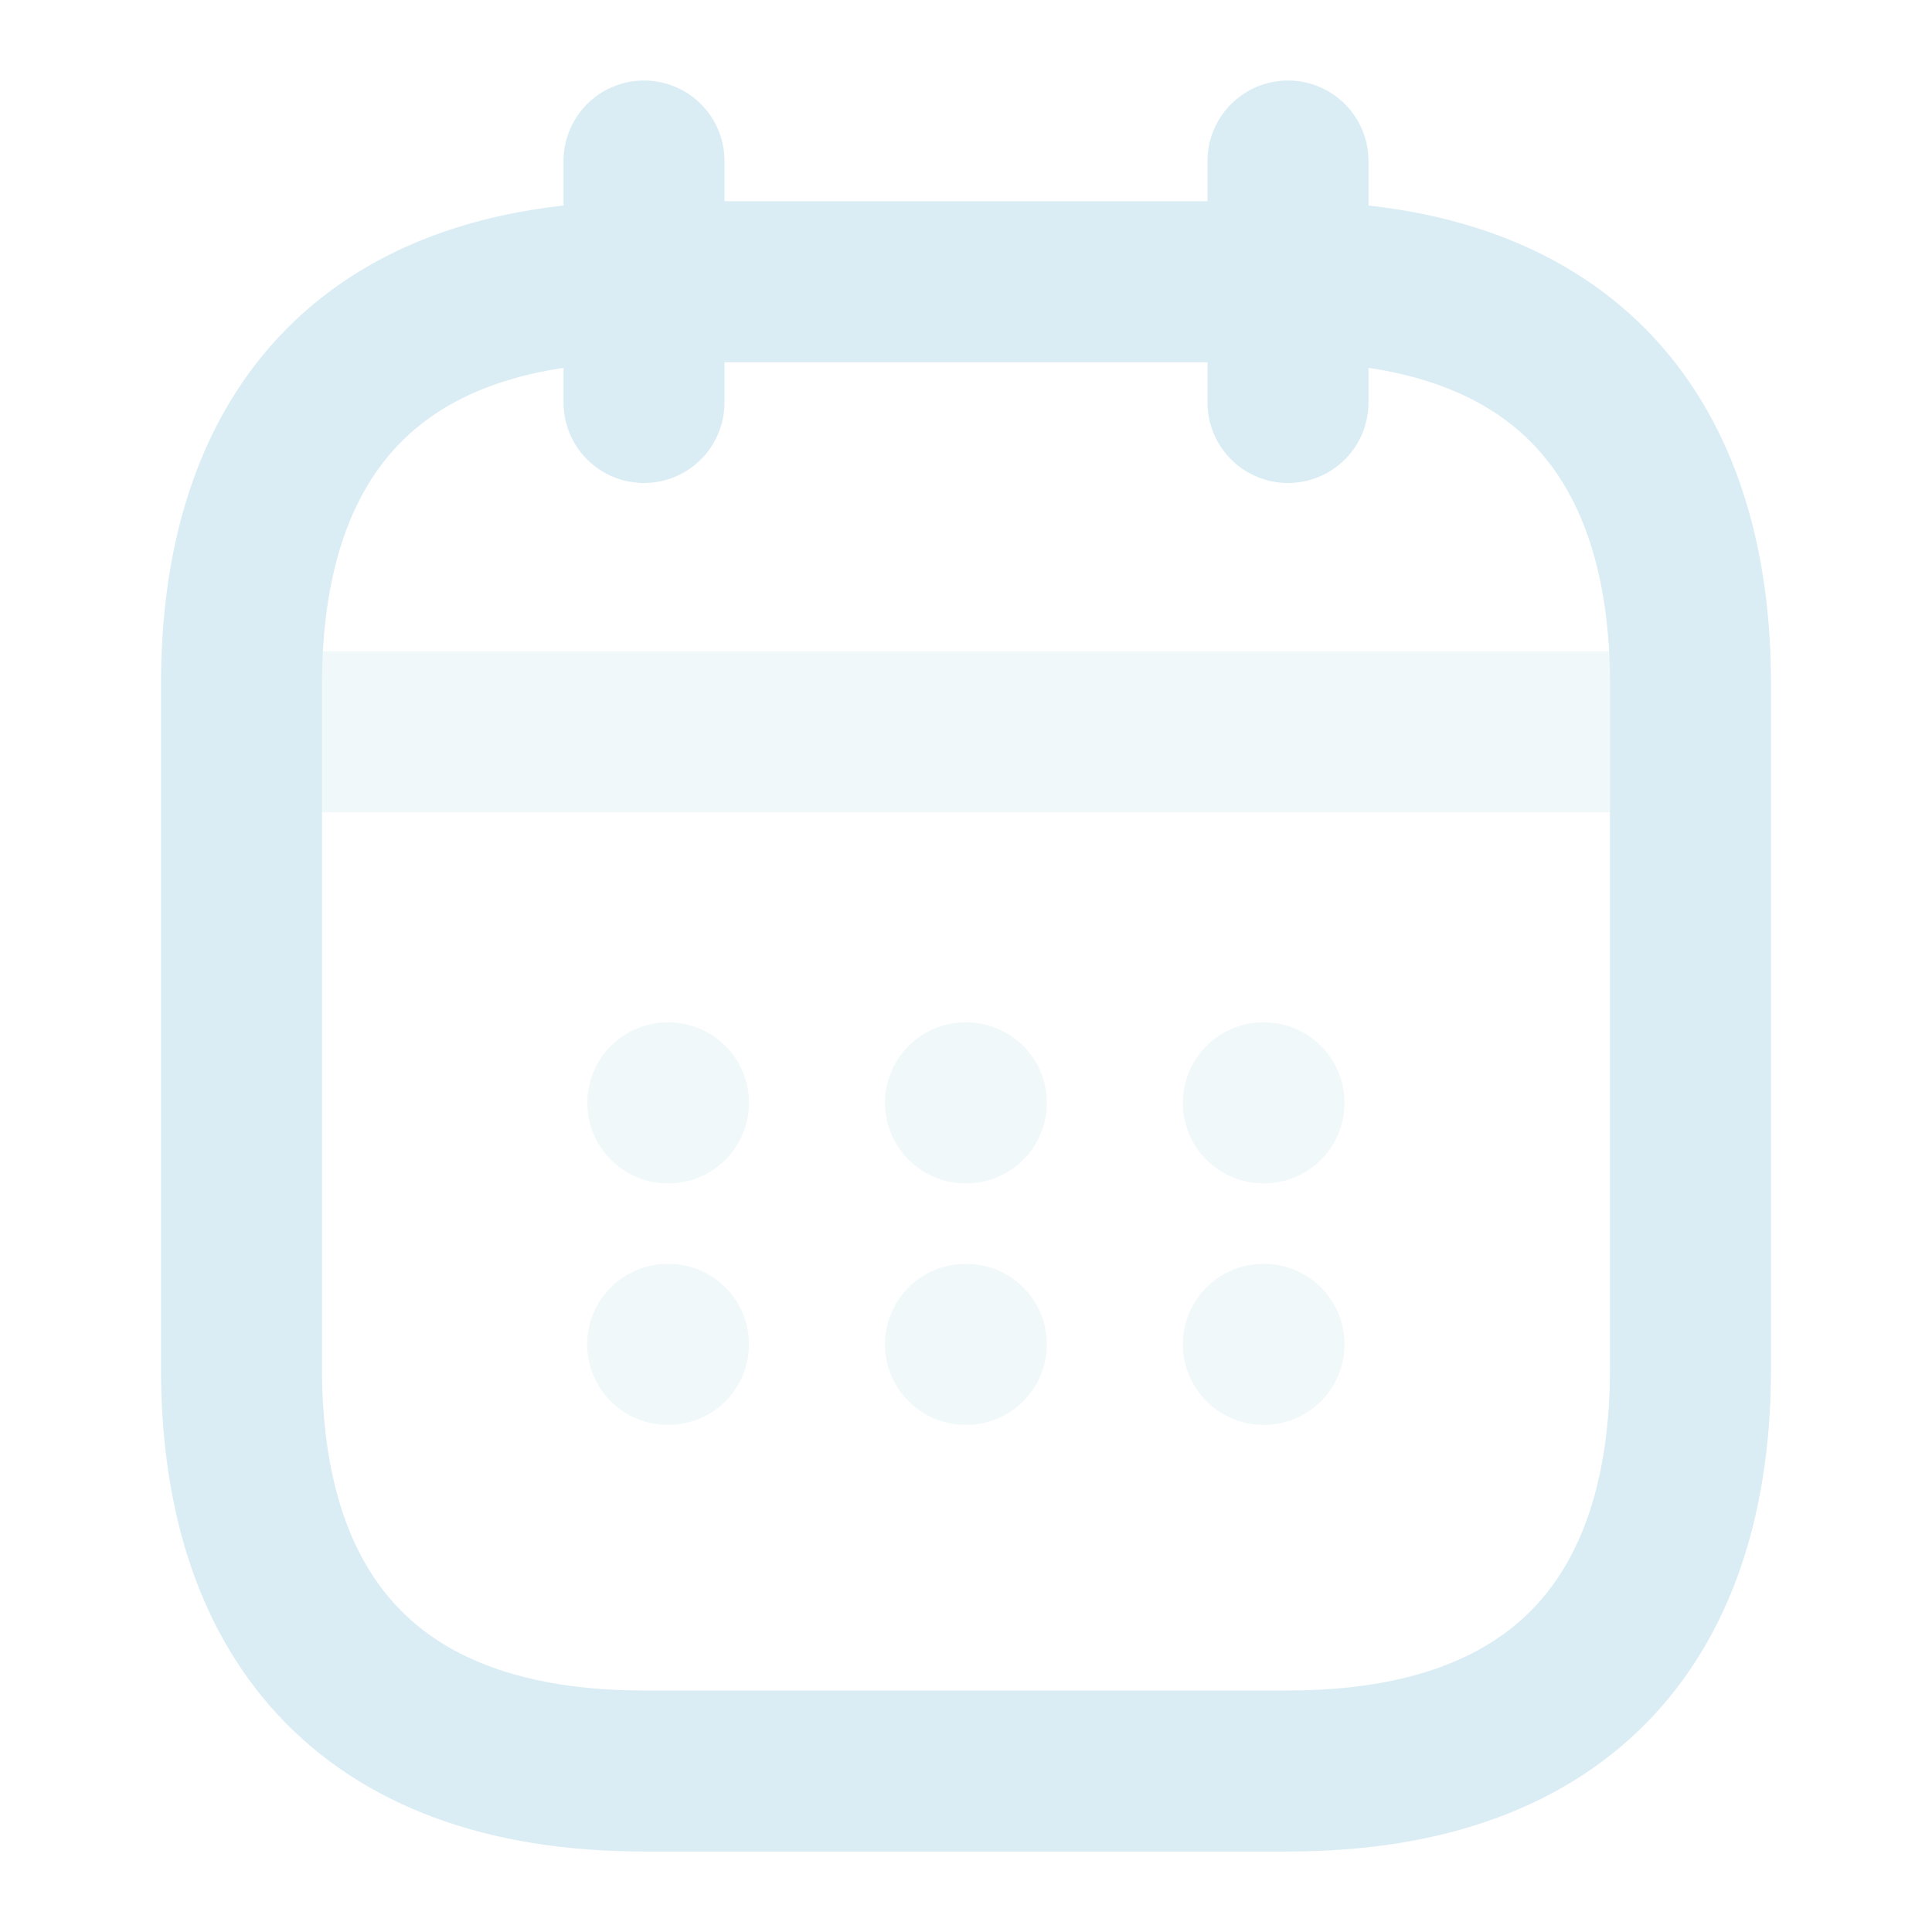
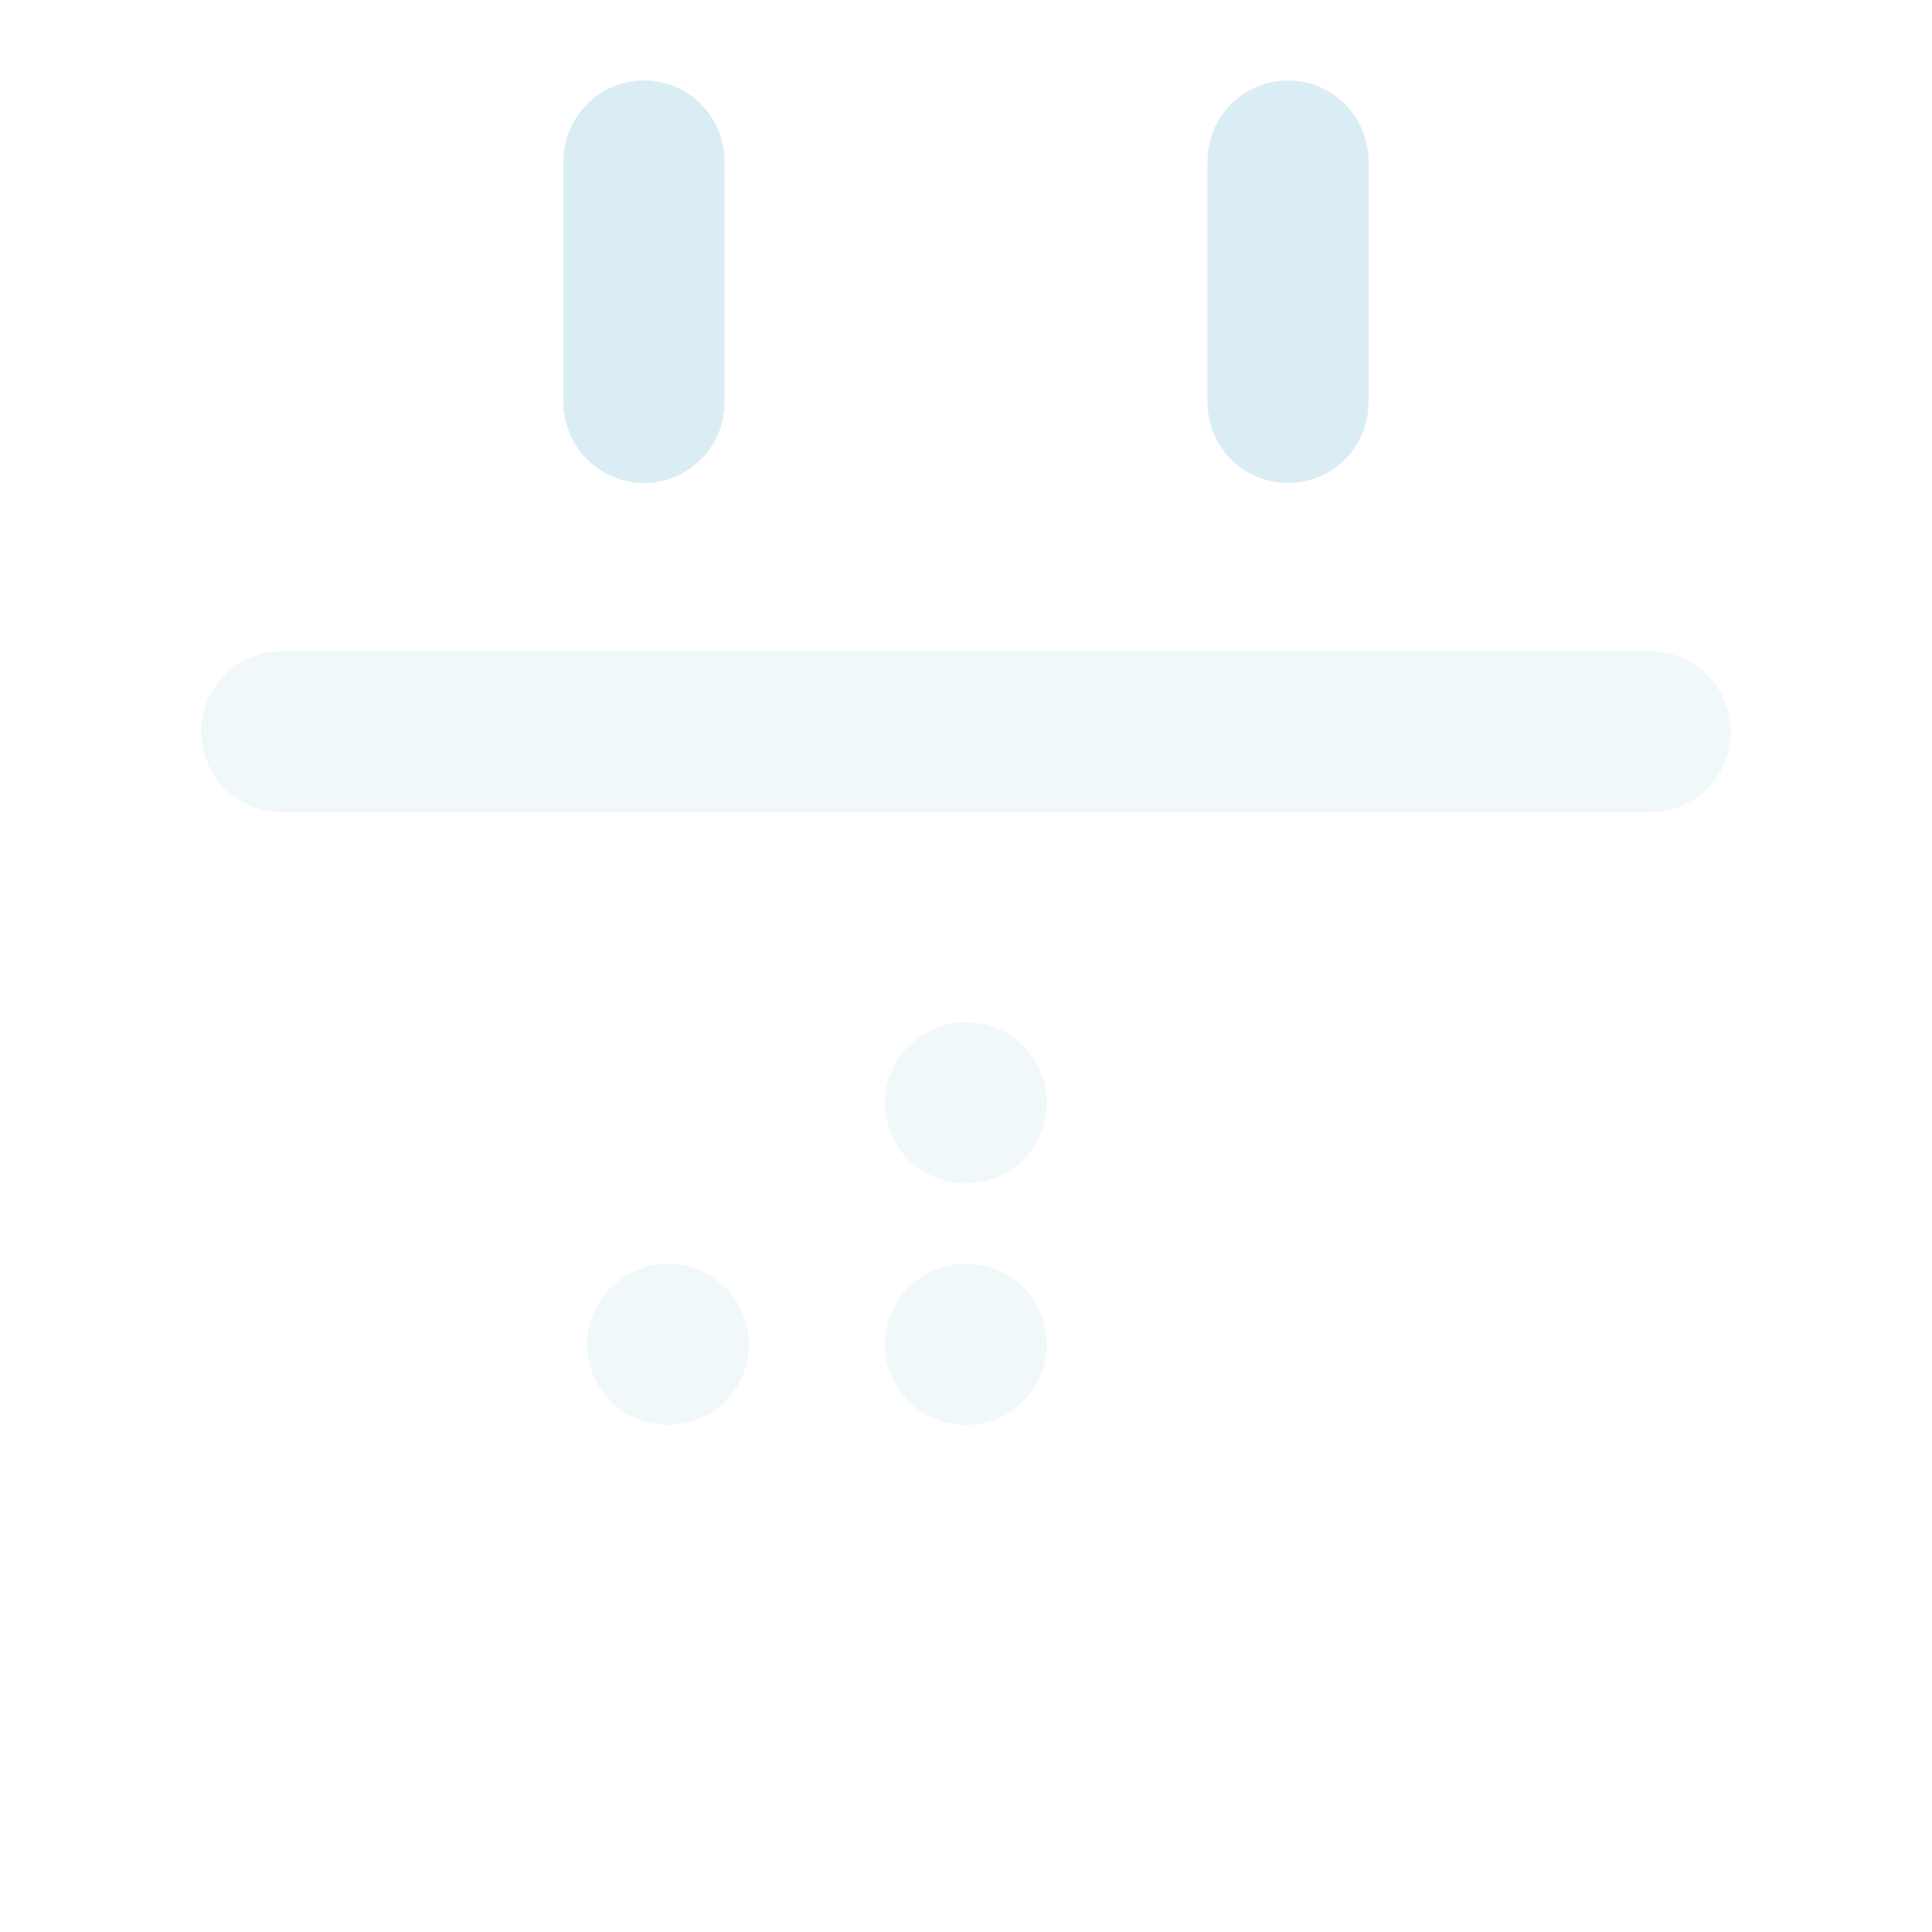
<svg xmlns="http://www.w3.org/2000/svg" width="12" height="12" viewBox="0 0 12 12" fill="none">
  <path d="M4 1V2.5" stroke="#DAEDF4" stroke-miterlimit="10" stroke-linecap="round" stroke-linejoin="round" />
  <path d="M8 1V2.5" stroke="#DAEDF4" stroke-miterlimit="10" stroke-linecap="round" stroke-linejoin="round" />
  <path opacity="0.4" d="M1.75 4.545H10.25" stroke="#DAEDF4" stroke-miterlimit="10" stroke-linecap="round" stroke-linejoin="round" />
-   <path d="M10.5 4.25V8.5C10.5 10 9.75 11 8 11H4C2.25 11 1.5 10 1.5 8.5V4.25C1.5 2.75 2.25 1.75 4 1.75H8C9.75 1.75 10.5 2.75 10.5 4.25Z" stroke="#DAEDF4" stroke-miterlimit="10" stroke-linecap="round" stroke-linejoin="round" />
-   <path opacity="0.4" d="M7.847 6.85H7.851" stroke="#DAEDF4" stroke-linecap="round" stroke-linejoin="round" />
-   <path opacity="0.4" d="M7.847 8.35H7.851" stroke="#DAEDF4" stroke-linecap="round" stroke-linejoin="round" />
  <path opacity="0.4" d="M5.997 6.85H6.002" stroke="#DAEDF4" stroke-linecap="round" stroke-linejoin="round" />
  <path opacity="0.4" d="M5.997 8.35H6.002" stroke="#DAEDF4" stroke-linecap="round" stroke-linejoin="round" />
-   <path opacity="0.4" d="M4.148 6.85H4.152" stroke="#DAEDF4" stroke-linecap="round" stroke-linejoin="round" />
  <path opacity="0.4" d="M4.147 8.35H4.152" stroke="#DAEDF4" stroke-linecap="round" stroke-linejoin="round" />
</svg>